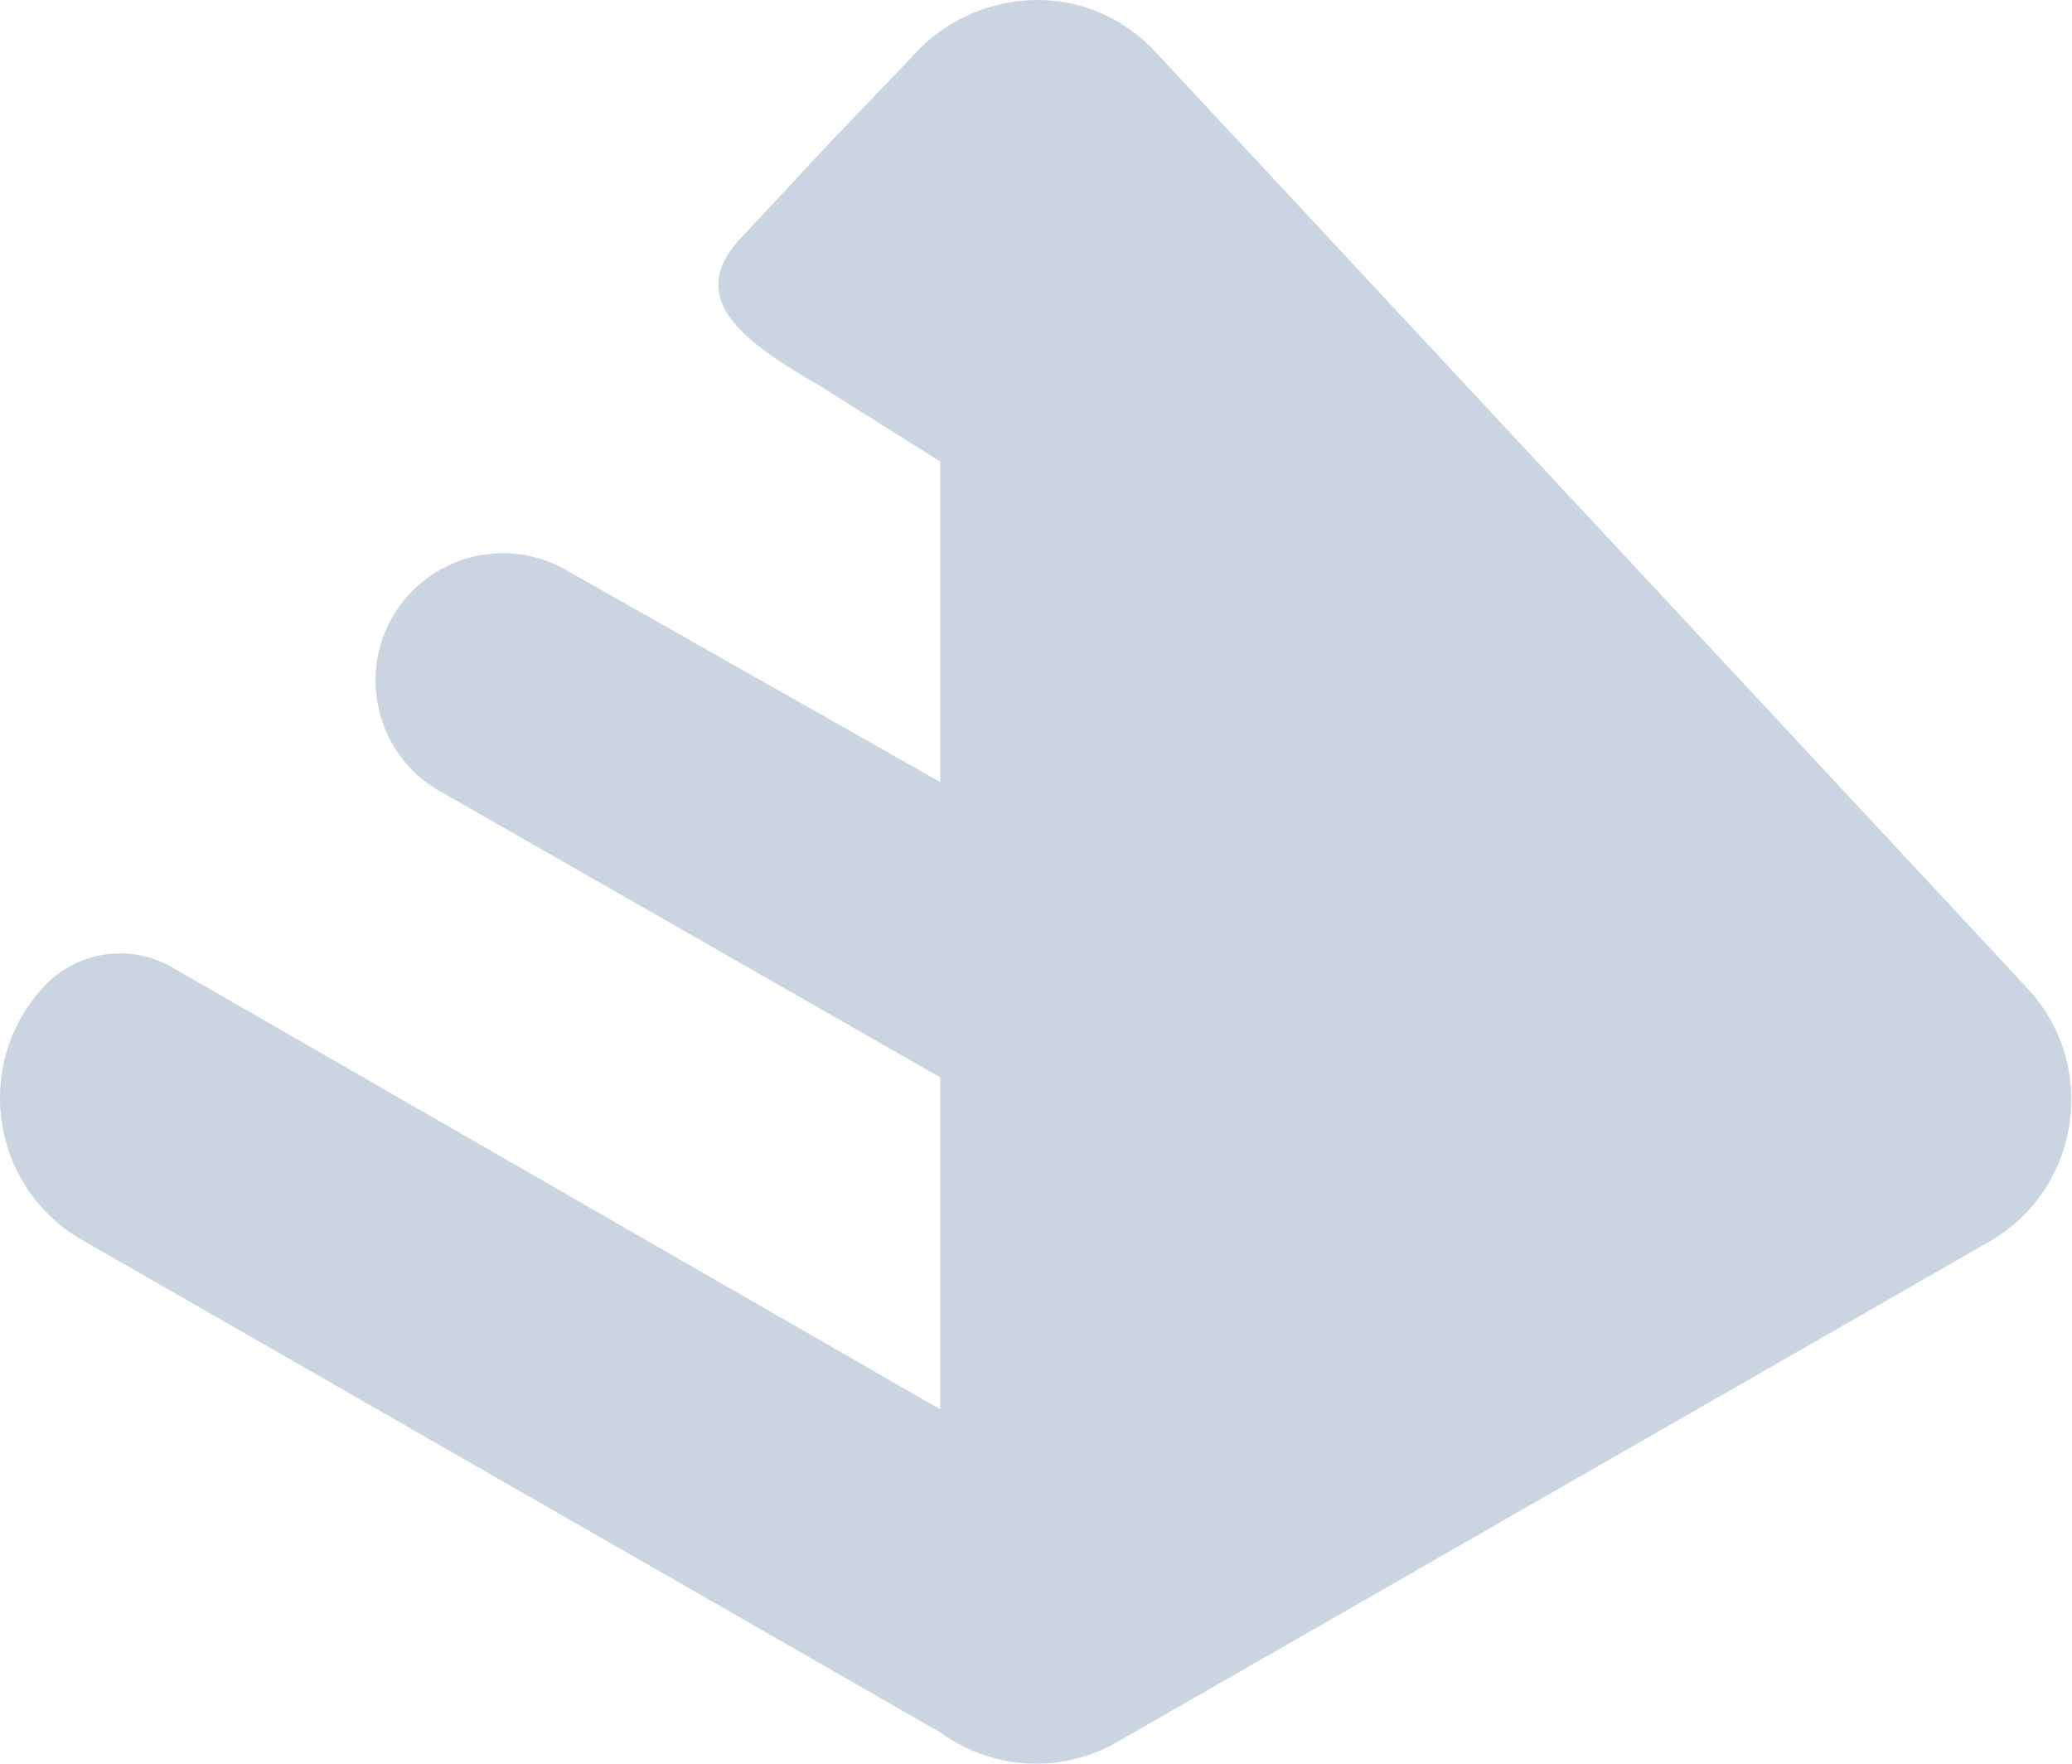
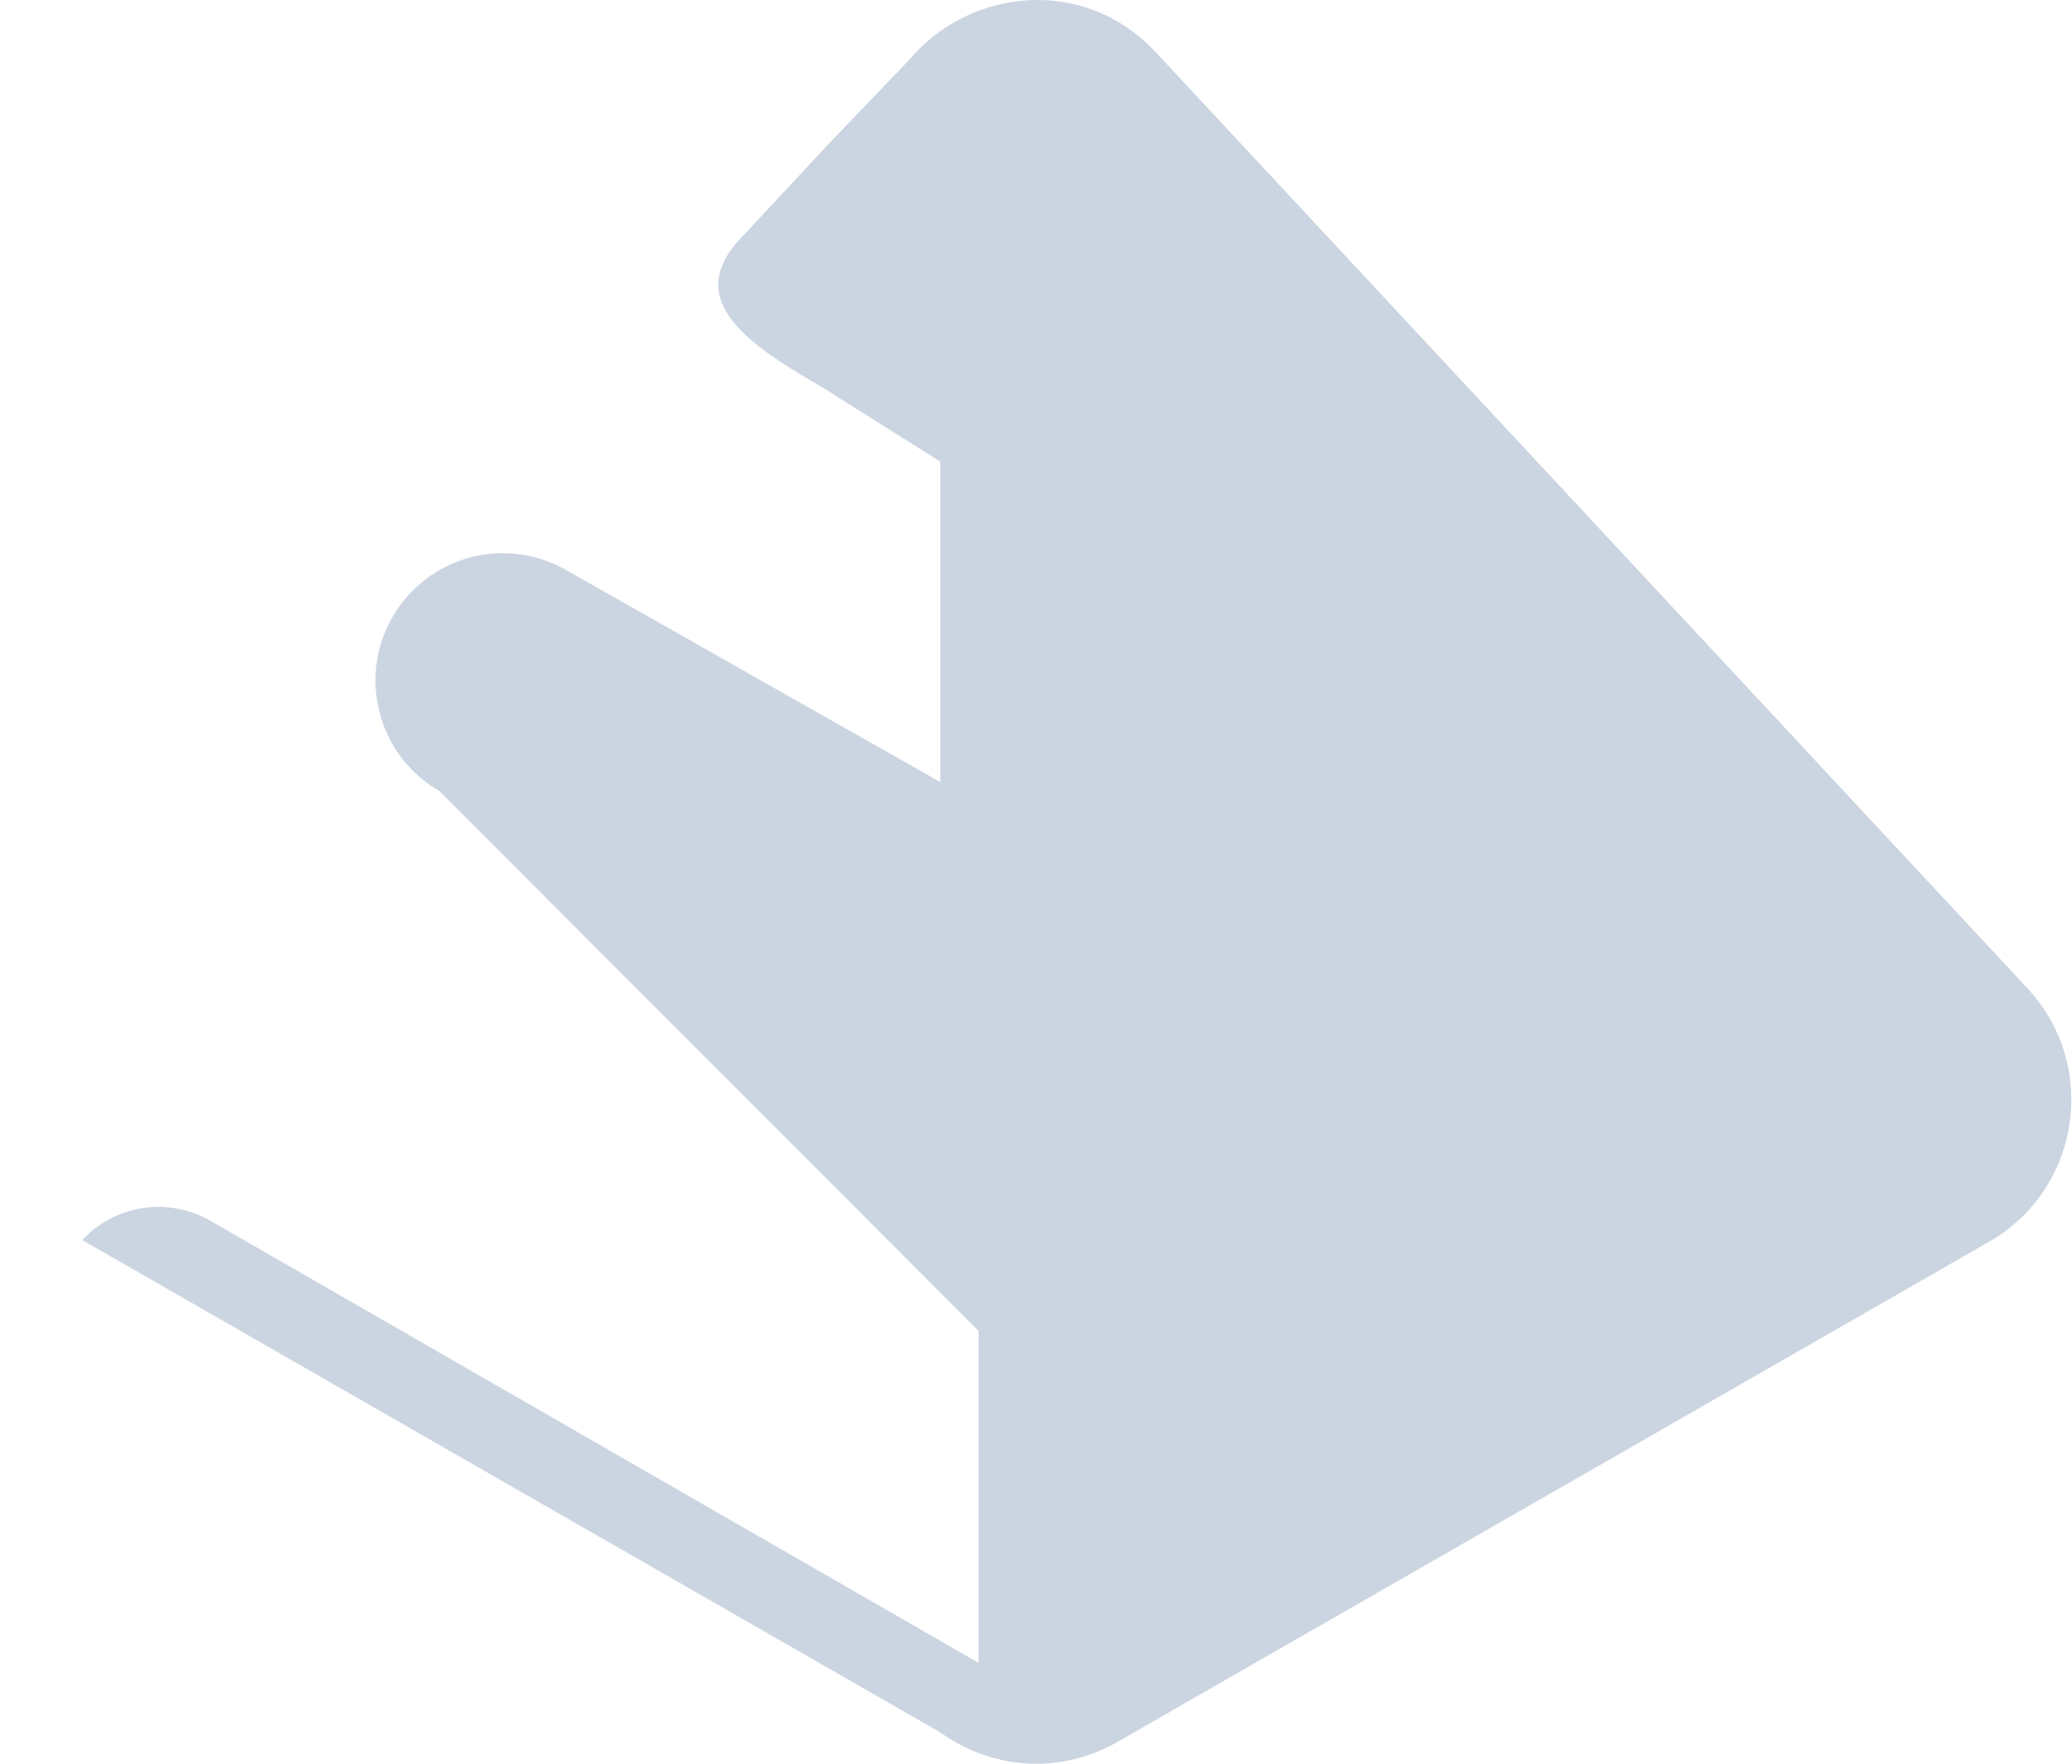
<svg xmlns="http://www.w3.org/2000/svg" width="235" height="200" fill="none" id="svg1930082010_573">
-   <path d="m94.005 16.289 9.332-9.734c6.691-7.787 19.567-9.414 27.769-.608l98.837 106.12c8.145 8.745 6.021 22.797-4.345 28.744l-98.837 56.701c-6.811 3.907-14.546 2.957-20.123-1.067L9.325 140.618c-10.366-5.947-12.49-19.999-4.345-28.744a11.812 11.812 0 0 1 14.55-2.179l87.108 50.119v-37.648L49.802 89.674c-8.026-4.643-9.659-15.539-3.348-22.33l.012-.013.009-.01a14.441 14.441 0 0 1 17.779-2.654l42.384 24.013V52.34l-13.484-8.485c-8.26-4.77-15.716-9.779-9.215-16.758l10.066-10.808Z" fill="#CBD5E1" fill-rule="nonzero" />
+   <path d="m94.005 16.289 9.332-9.734c6.691-7.787 19.567-9.414 27.769-.608l98.837 106.12c8.145 8.745 6.021 22.797-4.345 28.744l-98.837 56.701c-6.811 3.907-14.546 2.957-20.123-1.067L9.325 140.618a11.812 11.812 0 0 1 14.55-2.179l87.108 50.119v-37.648L49.802 89.674c-8.026-4.643-9.659-15.539-3.348-22.33l.012-.013.009-.01a14.441 14.441 0 0 1 17.779-2.654l42.384 24.013V52.34l-13.484-8.485c-8.26-4.77-15.716-9.779-9.215-16.758l10.066-10.808Z" fill="#CBD5E1" fill-rule="nonzero" />
</svg>